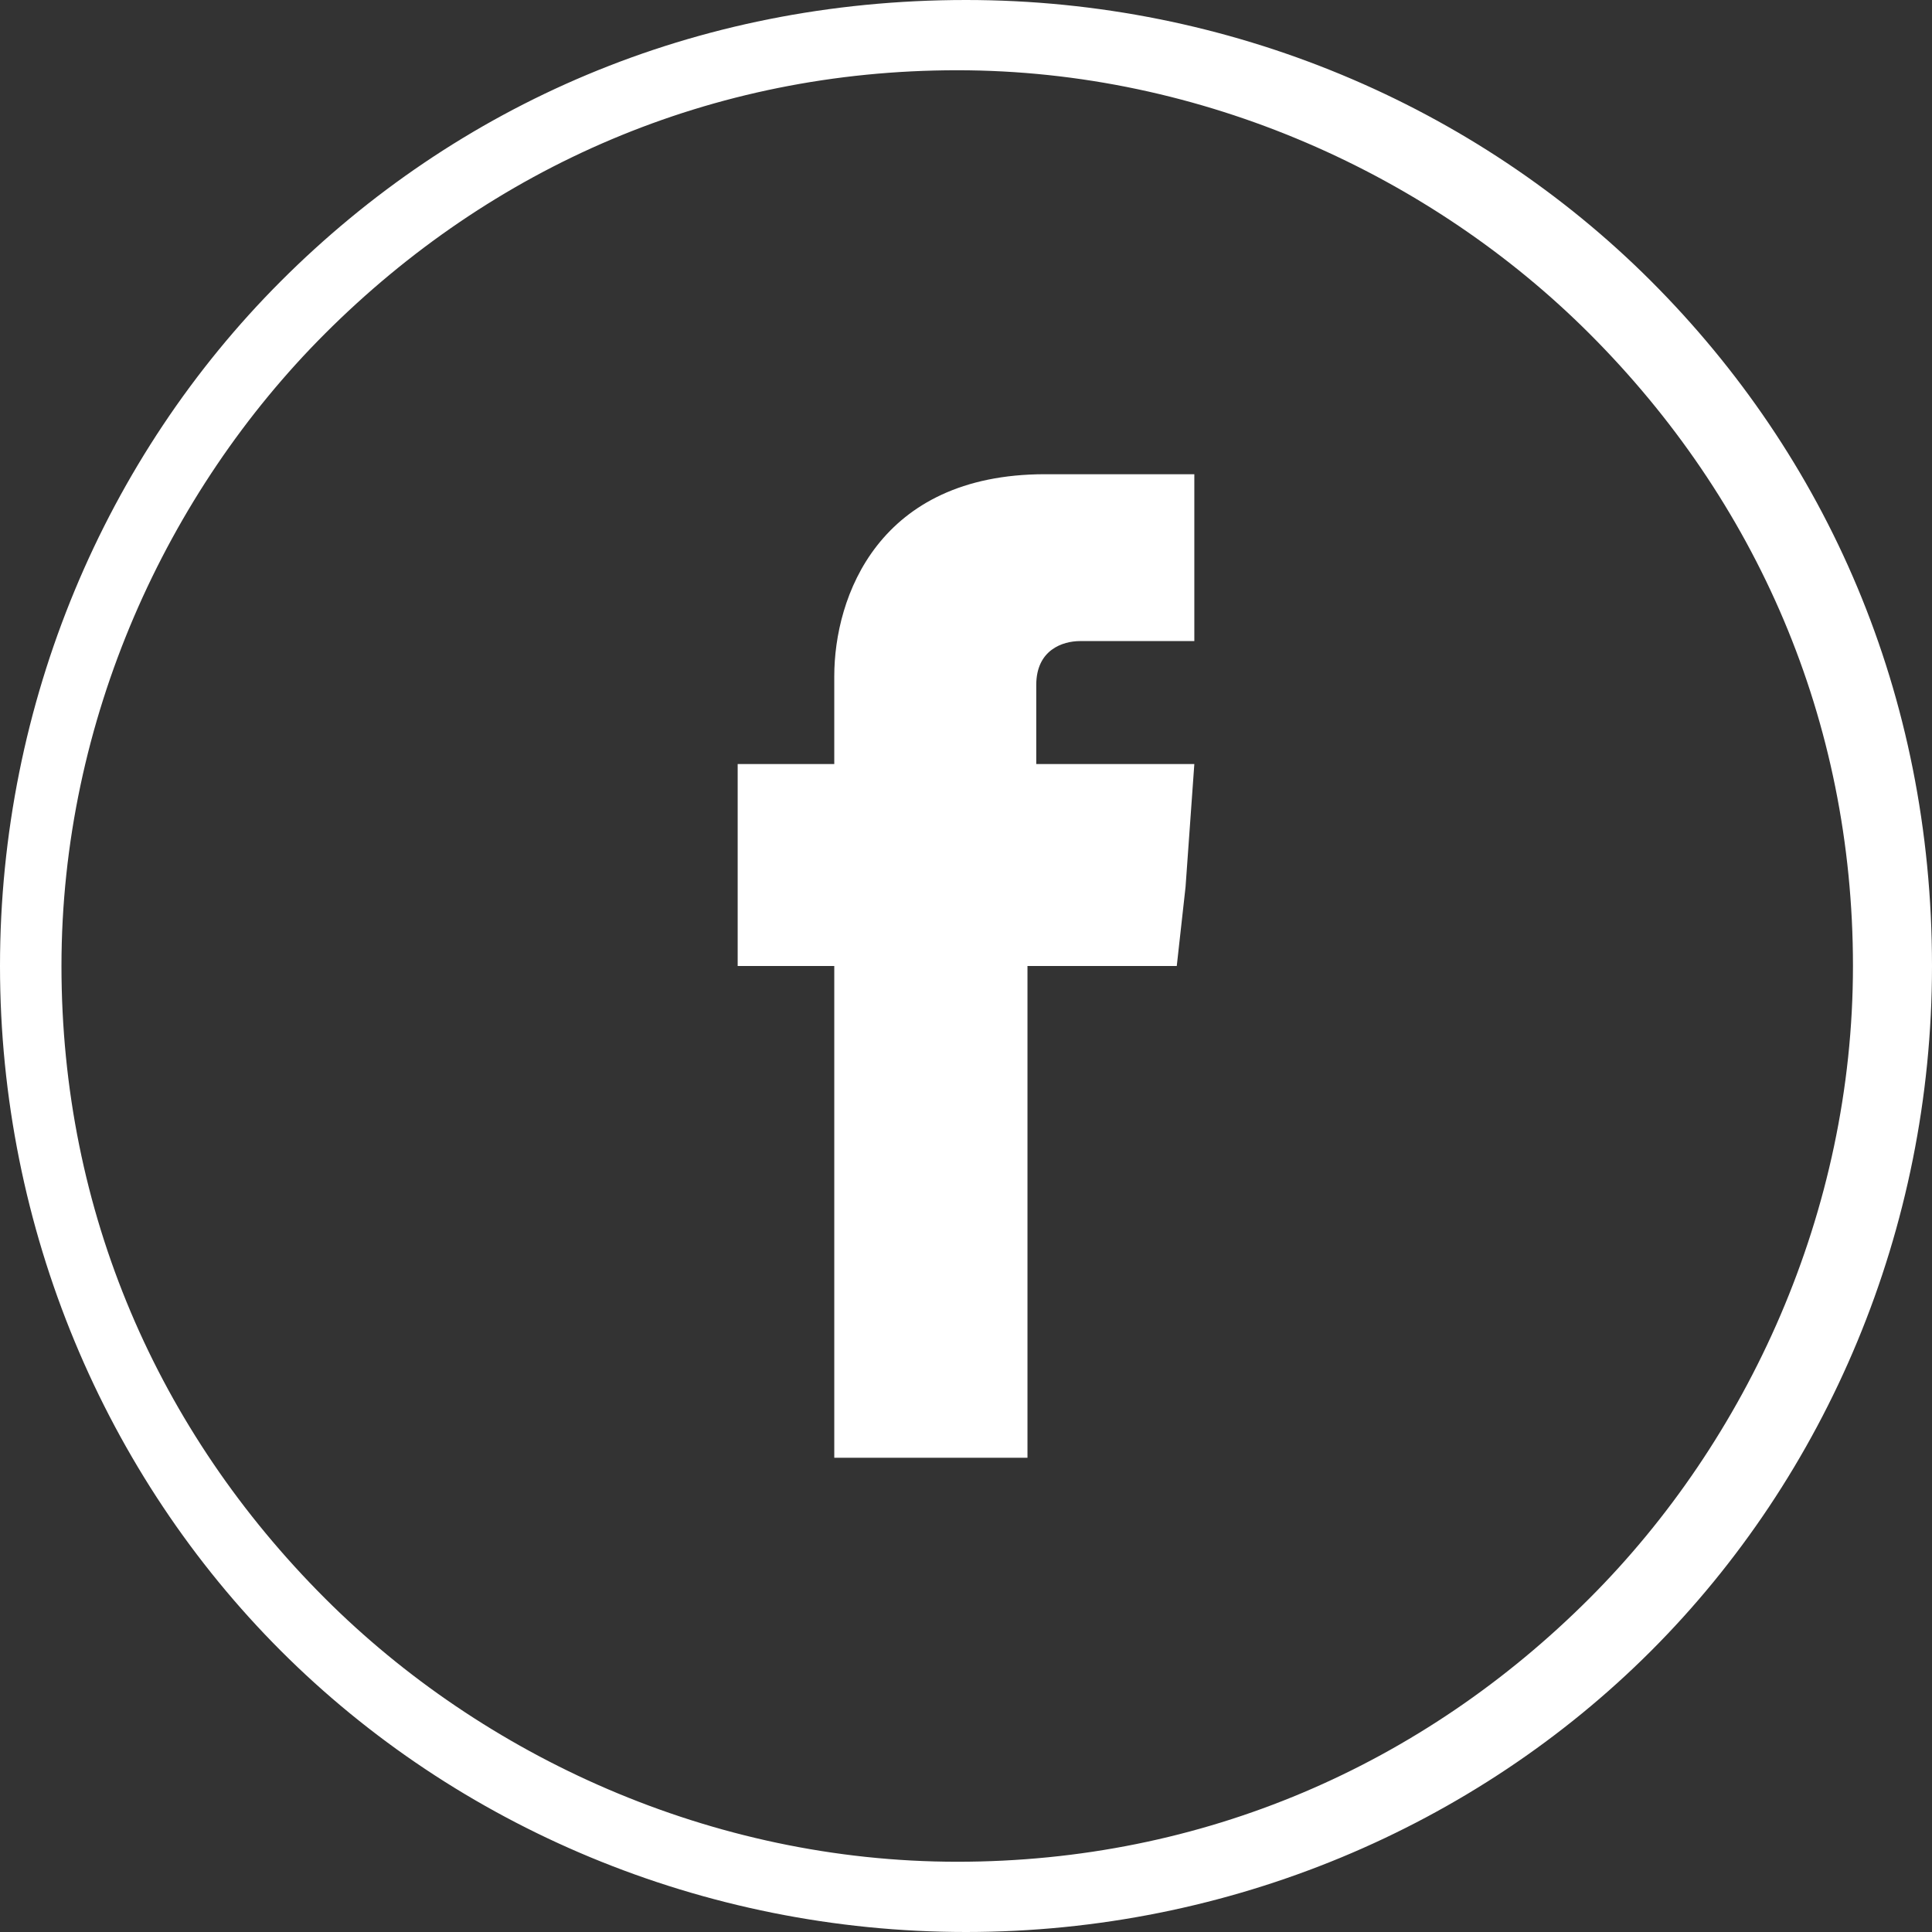
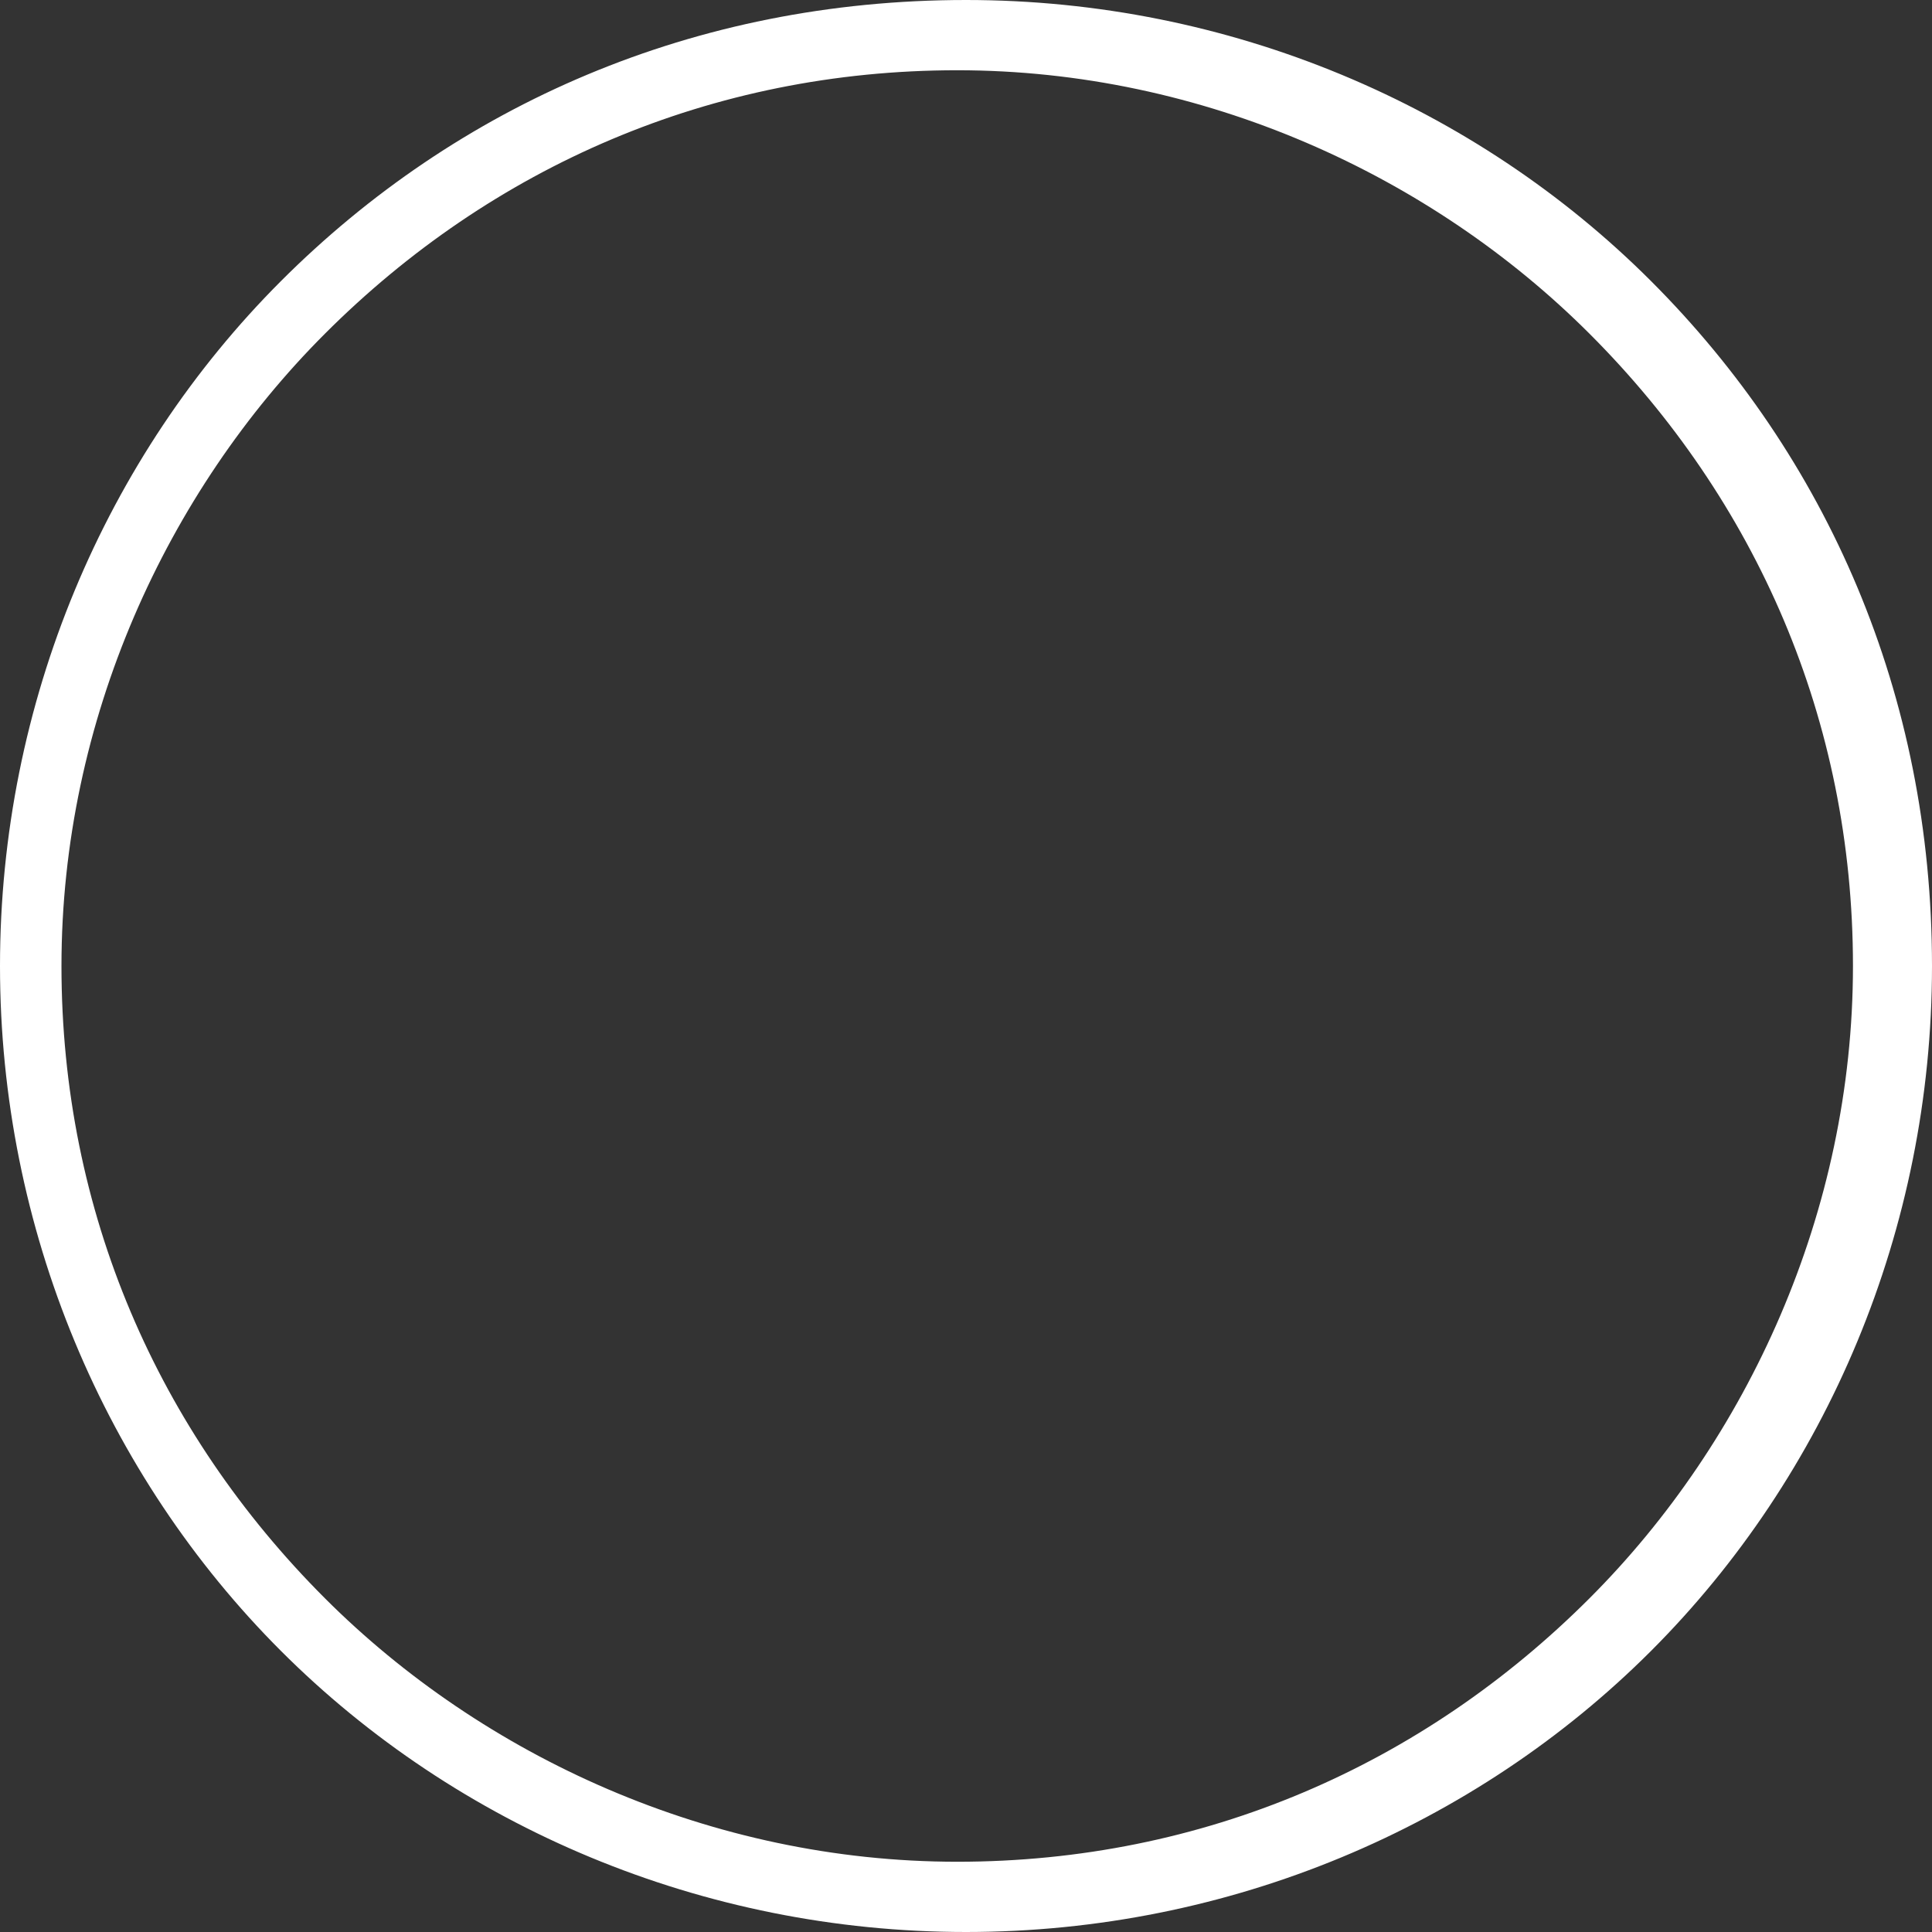
<svg xmlns="http://www.w3.org/2000/svg" version="1.1" x="0px" y="0px" width="22px" height="22px" viewBox="0 0 22 22" enable-background="new 0 0 22 22" xml:space="preserve">
  <rect x="0" y="0" width="22" height="22" fill="#333333" stroke="none" />
  <defs>
</defs>
  <path fill="#FFFFFF" d="M11,0c3,0,5.8,1.2,7.8,3.2c2,2,3.2,4.7,3.2,7.8c0,3-1.2,5.8-3.2,7.8S14,22,11,22c-3,0-5.8-1.2-7.8-3.2  C1.2,16.8,0,14,0,11c0-3,1.2-5.8,3.2-7.8C5.2,1.2,7.9,0,11,0L11,0z M18.1,3.8c-1.8-1.8-4.4-3-7.2-3c-2.8,0-5.3,1.1-7.2,3  c-1.8,1.8-3,4.4-3,7.2c0,2.8,1.1,5.3,3,7.2c1.8,1.8,4.4,3,7.2,3c2.8,0,5.3-1.1,7.2-3c1.8-1.8,3-4.4,3-7.2C21.1,8.2,20,5.7,18.1,3.8  L18.1,3.8z" />
-   <path fill-rule="evenodd" clip-rule="evenodd" fill="#FFFFFF" d="M11.8,8.7V7.8c0-0.4,0.3-0.5,0.5-0.5c0.2,0,1.3,0,1.3,0V5.4h-1.7  c-1.9,0-2.4,1.4-2.4,2.3v1H8.4v1.4V11h1.1c0,2.5,0,5.6,0,5.6h2.2c0,0,0-3.1,0-5.6h1.7l0.1-0.9l0.1-1.4H11.8z" />
</svg>